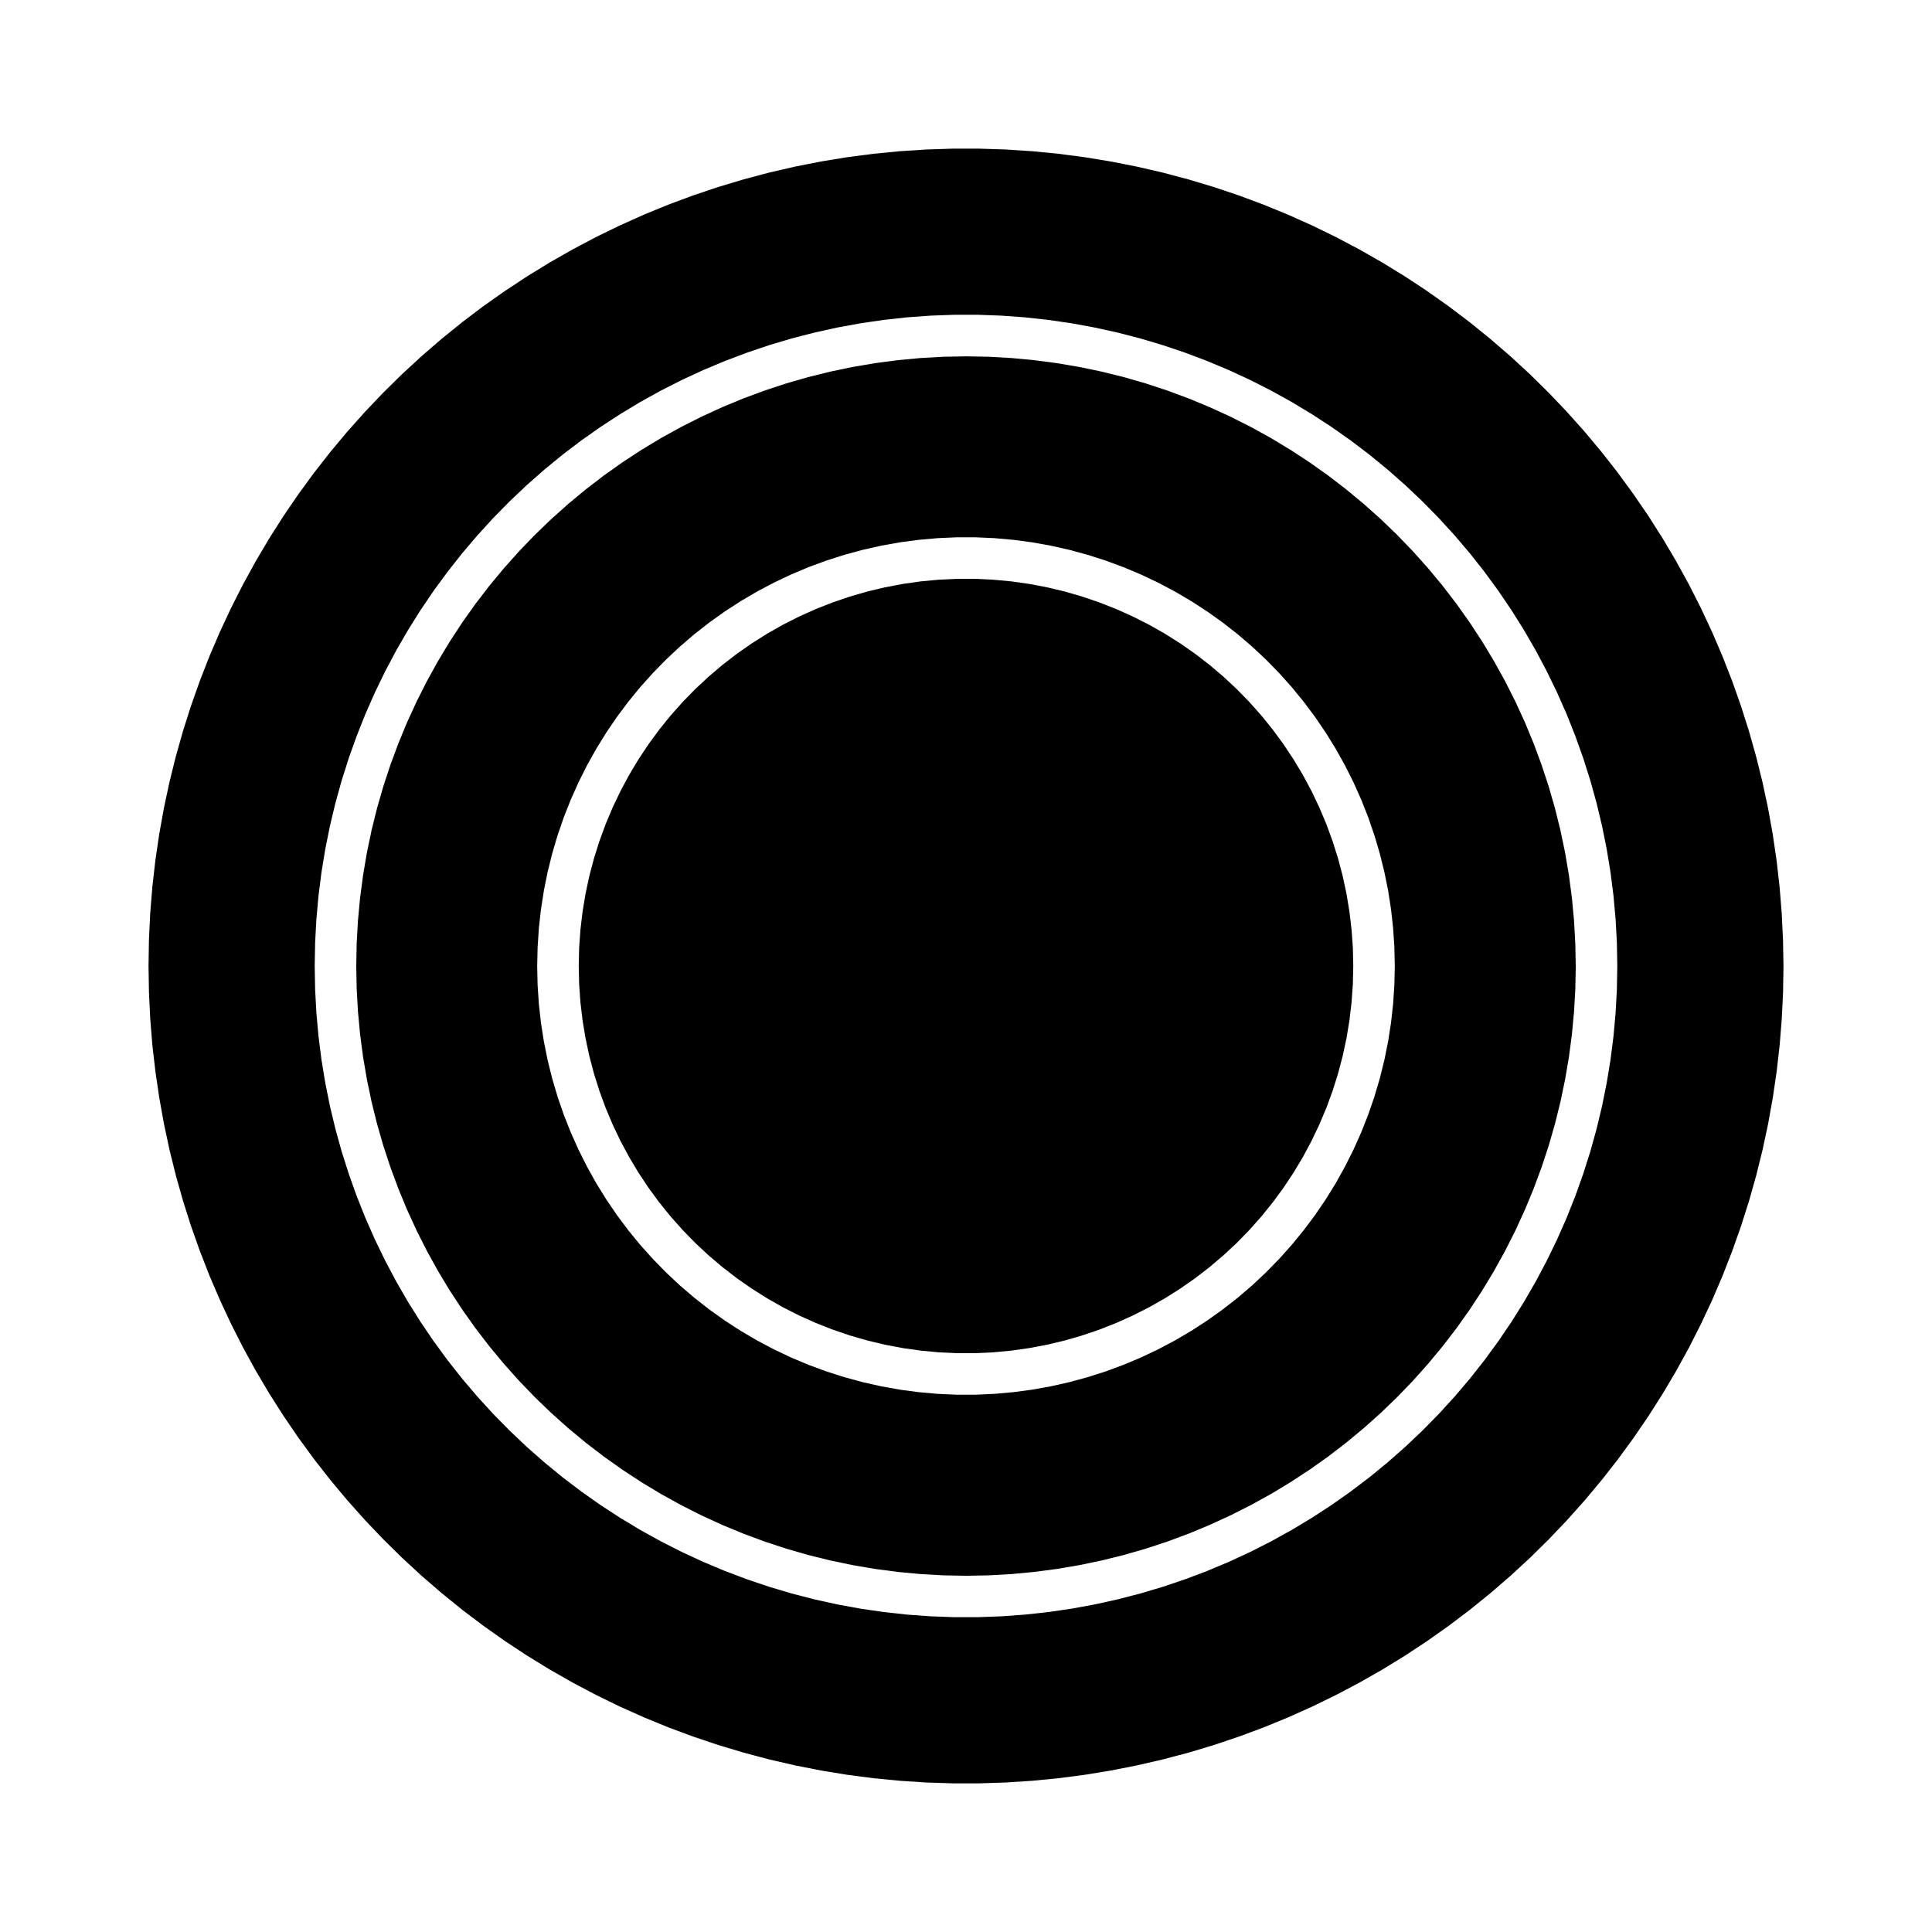
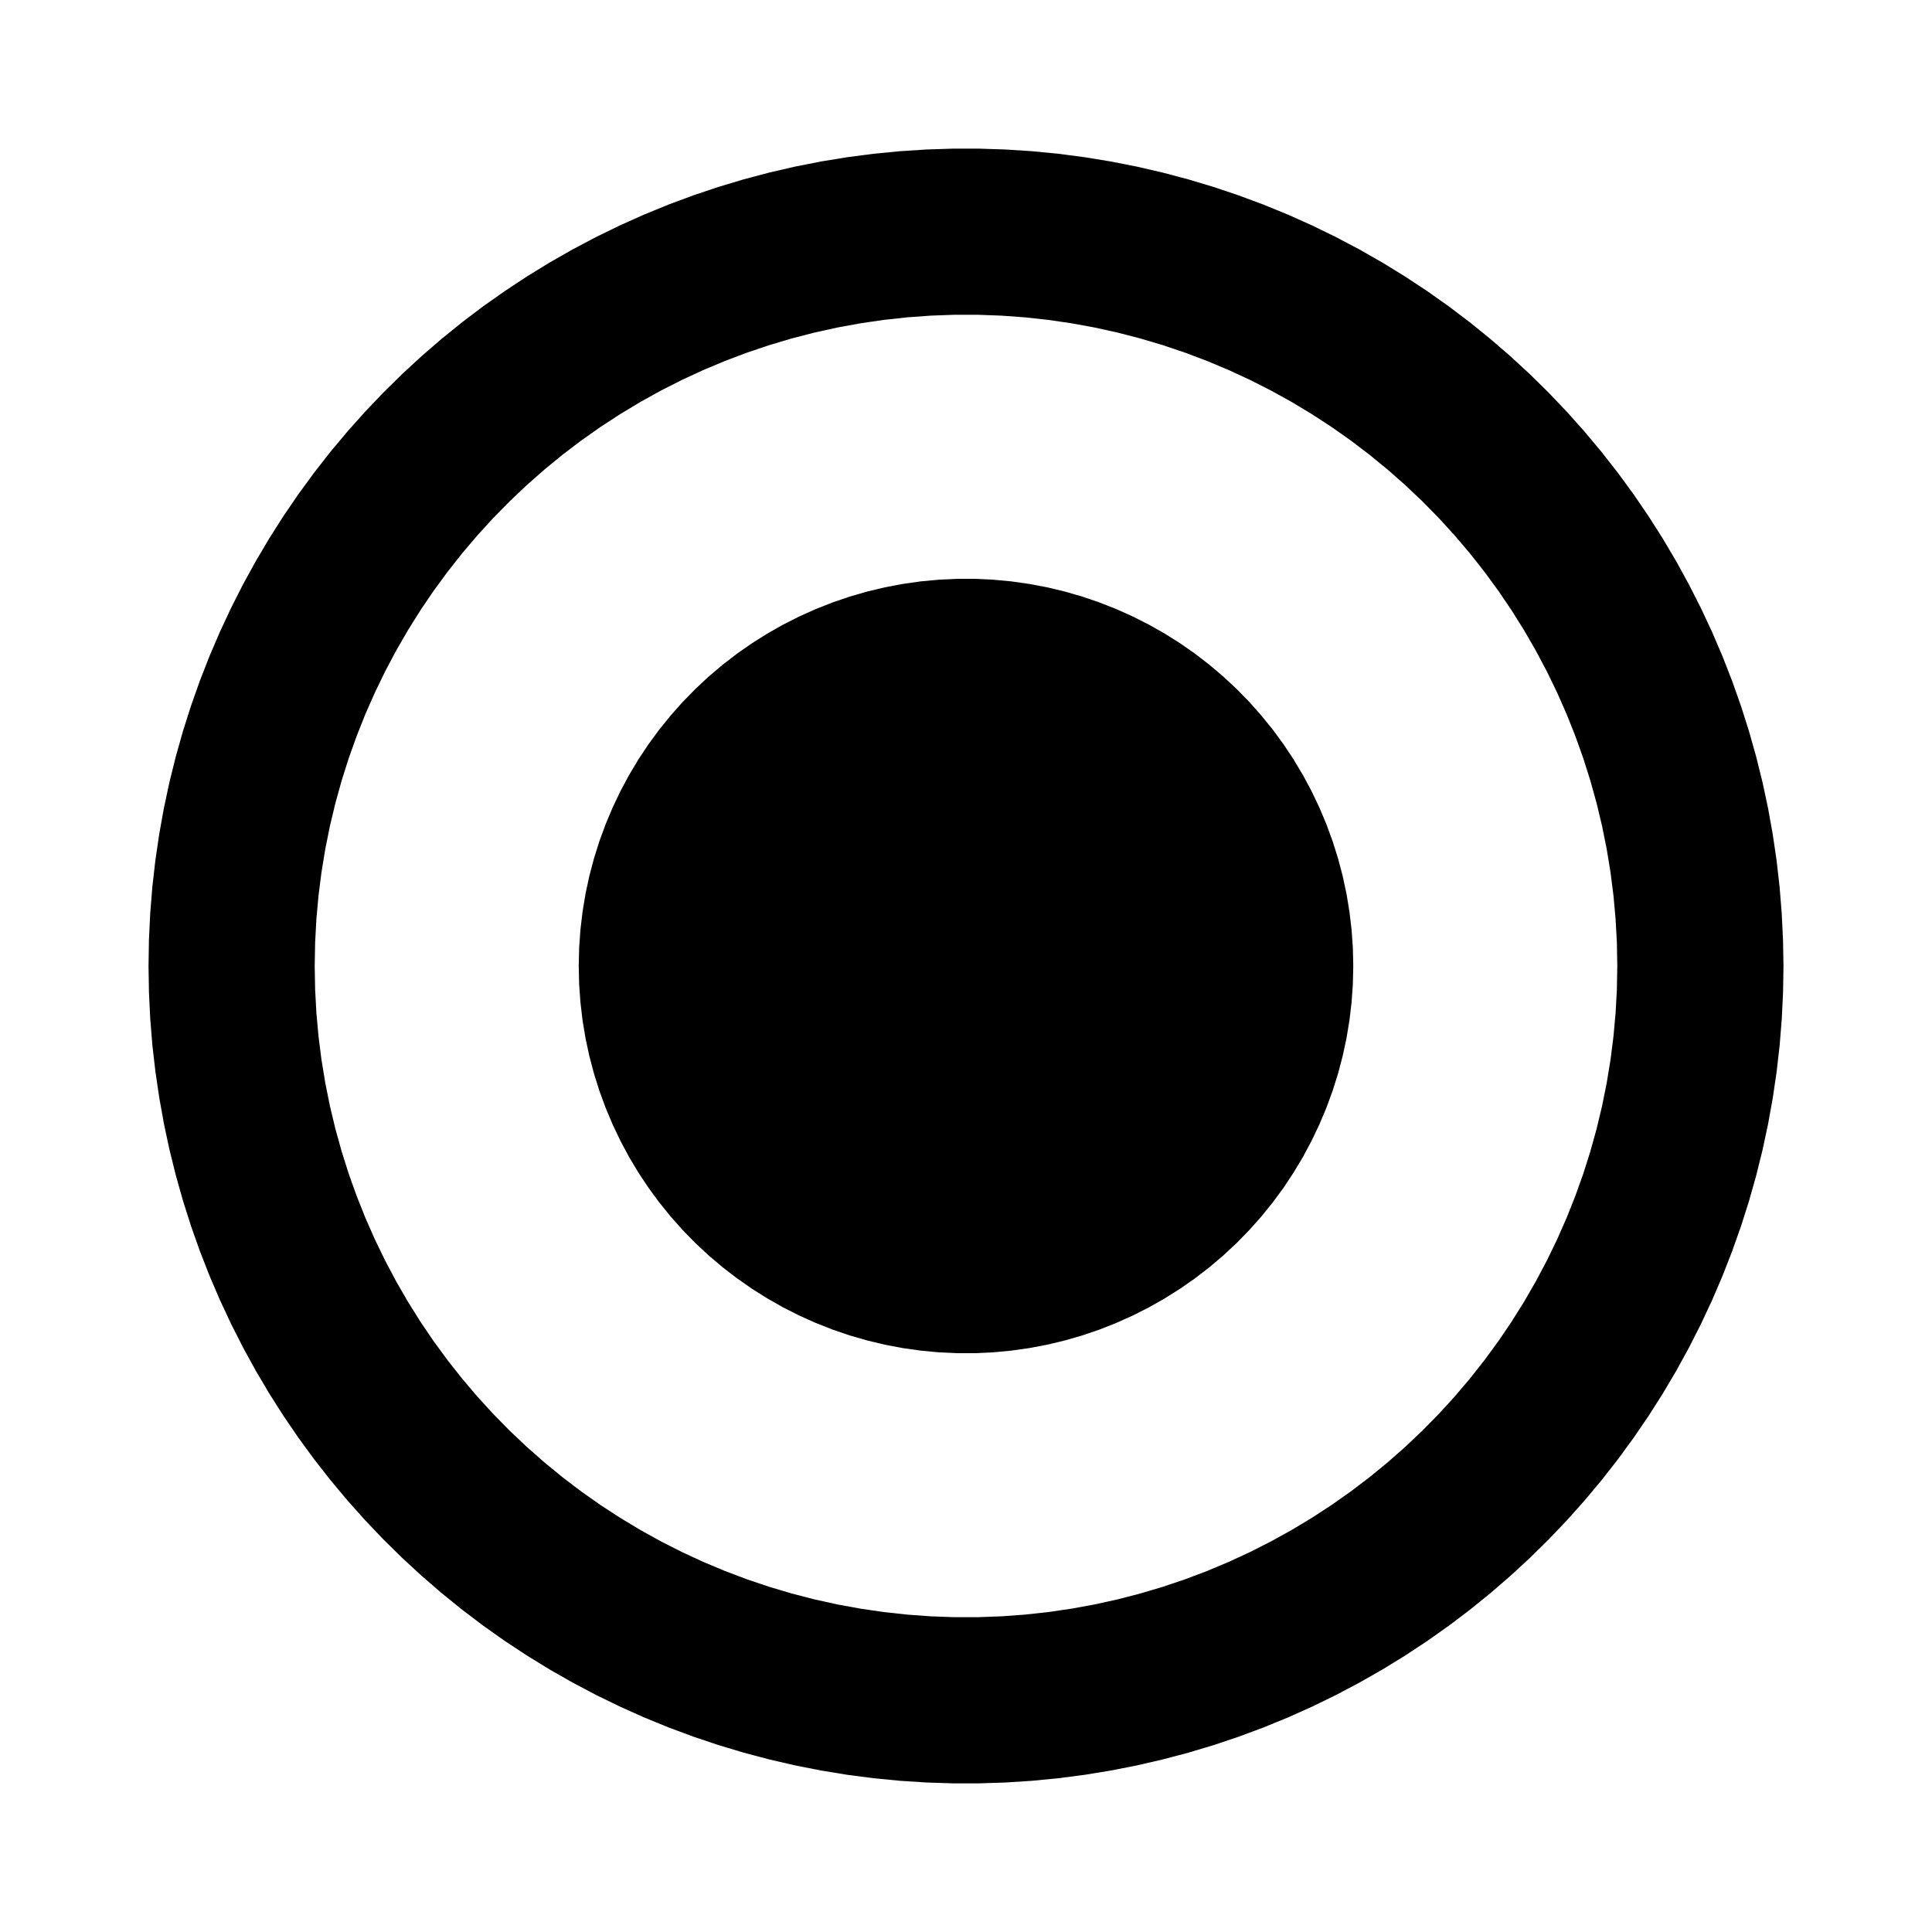
<svg xmlns="http://www.w3.org/2000/svg" fill="#000000" width="800px" height="800px" version="1.1" viewBox="144 144 512 512">
  <g fill-rule="evenodd">
    <path d="m227.4 400 0.113 6.231 0.336 6.223 0.562 6.207 0.785 6.184 1.008 6.148 1.23 6.109 1.449 6.062 1.668 6.004 1.883 5.941 2.098 5.867 2.305 5.789 2.516 5.703 2.719 5.609 2.918 5.504 3.117 5.398 3.309 5.281 3.5 5.16 3.684 5.027 3.859 4.894 4.035 4.75 4.203 4.602 4.367 4.445 4.523 4.285 4.676 4.117 4.82 3.949 4.961 3.769 5.094 3.59 5.223 3.402 5.34 3.211 5.453 3.019 5.559 2.82 5.656 2.617 5.746 2.41 5.832 2.203 5.906 1.992 5.973 1.777 6.035 1.559 6.086 1.34 6.133 1.121 6.168 0.898 6.195 0.676 6.215 0.449 6.231 0.227h6.231l6.227-0.227 6.215-0.449 6.195-0.676 6.168-0.898 6.129-1.121 6.086-1.34 6.035-1.559 5.973-1.777 5.906-1.992 5.828-2.203 5.746-2.41 5.656-2.617 5.559-2.82 5.453-3.019 5.34-3.211 5.223-3.402 5.094-3.59 4.961-3.769 4.824-3.949 4.676-4.117 4.523-4.285 4.367-4.445 4.203-4.602 4.035-4.75 3.859-4.894 3.68-5.027 3.496-5.16 3.309-5.281 3.117-5.398 2.918-5.504 2.719-5.609 2.516-5.703 2.305-5.789 2.098-5.867 1.883-5.941 1.668-6.004 1.449-6.062 1.23-6.109 1.008-6.148 0.785-6.184 0.562-6.207 0.34-6.223 0.113-6.231-0.113-6.231-0.34-6.223-0.562-6.207-0.785-6.184-1.008-6.148-1.23-6.109-1.449-6.062-1.668-6.004-1.883-5.941-2.098-5.871-2.305-5.789-2.516-5.703-2.719-5.609-2.918-5.504-3.117-5.398-3.309-5.281-3.496-5.16-3.68-5.027-3.859-4.894-4.035-4.75-4.203-4.602-4.367-4.445-4.523-4.285-4.676-4.121-4.824-3.949-4.961-3.769-5.094-3.59-5.223-3.402-5.34-3.215-5.453-3.019-5.559-2.82-5.656-2.617-5.746-2.41-5.828-2.203-5.906-1.992-5.973-1.777-6.035-1.559-6.086-1.34-6.129-1.121-6.168-0.898-6.195-0.676-6.215-0.449-6.227-0.227h-6.231l-6.231 0.227-6.215 0.449-6.195 0.676-6.168 0.898-6.133 1.121-6.086 1.34-6.035 1.559-5.973 1.777-5.906 1.992-5.832 2.203-5.746 2.41-5.656 2.617-5.559 2.82-5.453 3.019-5.34 3.215-5.223 3.402-5.094 3.59-4.961 3.769-4.82 3.949-4.676 4.121-4.523 4.285-4.367 4.445-4.203 4.602-4.035 4.75-3.859 4.894-3.684 5.027-3.5 5.16-3.309 5.281-3.117 5.398-2.918 5.504-2.719 5.609-2.516 5.703-2.305 5.789-2.098 5.871-1.883 5.941-1.668 6.004-1.449 6.062-1.23 6.109-1.008 6.148-0.785 6.184-0.562 6.207-0.336 6.223-0.113 6.231m-44.039 0 0.113-7.016 0.34-7.008 0.566-6.992 0.793-6.969 1.02-6.941 1.242-6.906 1.465-6.863 1.688-6.809 1.906-6.754 2.125-6.688 2.34-6.613 2.551-6.535 2.766-6.449 2.969-6.356 3.176-6.258 3.375-6.148 3.574-6.039 3.766-5.918 3.957-5.793 4.141-5.664 4.324-5.527 4.5-5.383 4.672-5.234 4.84-5.082 5-4.922 5.156-4.754 5.309-4.586 5.453-4.414 5.594-4.234 5.746-4.043 5.856-3.863 5.981-3.672 6.094-3.477 6.203-3.277 6.305-3.074 6.402-2.867 6.492-2.66 6.578-2.445 6.652-2.234 6.719-2.016 6.781-1.797 6.836-1.578 6.883-1.355 6.926-1.133 6.957-0.906 6.984-0.68 7-0.453 7.012-0.227h7.016l7.012 0.227 7 0.453 6.984 0.68 6.965 0.914 6.926 1.133 6.883 1.355 6.836 1.578 6.781 1.797 6.719 2.016 6.652 2.234 6.574 2.445 6.492 2.66 6.402 2.867 6.305 3.074 6.207 3.277 6.094 3.477 5.981 3.672 5.859 3.863 5.731 4.051 5.594 4.234 5.453 4.414 5.309 4.586 5.156 4.754 5 4.922 4.84 5.082 4.672 5.234 4.5 5.383 4.324 5.527 4.141 5.664 3.957 5.793 3.766 5.918 3.574 6.039 3.375 6.148 3.176 6.258 2.973 6.356 2.762 6.449 2.551 6.535 2.34 6.613 2.125 6.688 1.906 6.754 1.688 6.809 1.465 6.863 1.242 6.906 1.02 6.941 0.793 6.969 0.566 6.992 0.34 7.008 0.129 7-0.113 7.016-0.34 7.008-0.566 6.992-0.793 6.973-1.02 6.941-1.242 6.906-1.465 6.863-1.688 6.809-1.906 6.754-2.125 6.688-2.34 6.613-2.551 6.535-2.762 6.449-2.973 6.356-3.176 6.258-3.375 6.148-3.574 6.039-3.766 5.918-3.957 5.793-4.141 5.664-4.324 5.527-4.5 5.383-4.672 5.234-4.84 5.082-5 4.922-5.156 4.754-5.309 4.586-5.453 4.414-5.594 4.234-5.731 4.051-5.859 3.863-5.981 3.672-6.094 3.473-6.207 3.277-6.305 3.074-6.402 2.867-6.492 2.66-6.574 2.445-6.652 2.234-6.719 2.016-6.797 1.789-6.836 1.578-6.883 1.355-6.926 1.133-6.957 0.906-6.984 0.68-7 0.453-7.012 0.227h-7.016l-7.012-0.227-7-0.453-6.984-0.68-6.957-0.906-6.926-1.133-6.883-1.355-6.836-1.578-6.781-1.797-6.719-2.016-6.652-2.234-6.578-2.445-6.492-2.66-6.402-2.867-6.305-3.074-6.203-3.277-6.094-3.473-5.981-3.672-5.863-3.863-5.731-4.051-5.594-4.234-5.453-4.414-5.309-4.586-5.156-4.754-5-4.922-4.84-5.082-4.672-5.234-4.5-5.383-4.324-5.527-4.141-5.664-3.957-5.793-3.766-5.918-3.574-6.039-3.375-6.148-3.176-6.258-2.969-6.356-2.766-6.449-2.551-6.535-2.34-6.613-2.125-6.688-1.906-6.754-1.688-6.809-1.465-6.863-1.242-6.906-1.02-6.941-0.805-6.961-0.566-6.992-0.34-7.008-0.117-7.019" />
-     <path d="m286.36 400 0.109 5.027 0.332 5.016 0.555 4.996 0.777 4.969 0.992 4.93 1.211 4.879 1.426 4.82 1.637 4.754 1.848 4.676 2.051 4.59 2.254 4.496 2.449 4.391 2.641 4.277 2.828 4.156 3.008 4.027 3.184 3.891 3.356 3.746 3.516 3.594 3.672 3.438 3.82 3.269 3.961 3.098 4.094 2.918 4.219 2.734 4.336 2.547 4.445 2.352 4.543 2.152 4.633 1.949 4.719 1.742 4.789 1.531 4.852 1.32 4.906 1.102 4.949 0.887 4.984 0.664 5.008 0.445 5.023 0.223h5.027l5.023-0.223 5.008-0.445 4.984-0.664 4.949-0.887 4.906-1.102 4.852-1.32 4.789-1.531 4.715-1.742 4.633-1.949 4.543-2.152 4.445-2.352 4.336-2.547 4.219-2.734 4.094-2.918 3.961-3.098 3.82-3.269 3.672-3.438 3.516-3.594 3.352-3.746 3.184-3.891 3.008-4.027 2.828-4.156 2.641-4.277 2.449-4.391 2.254-4.496 2.051-4.59 1.848-4.676 1.637-4.754 1.426-4.82 1.211-4.879 0.996-4.93 0.773-4.969 0.555-4.996 0.332-5.016 0.109-5.027-0.109-5.027-0.332-5.016-0.555-4.996-0.773-4.969-0.996-4.93-1.211-4.879-1.426-4.82-1.637-4.754-1.848-4.676-2.051-4.59-2.254-4.496-2.449-4.391-2.641-4.277-2.828-4.156-3.008-4.027-3.184-3.891-3.352-3.746-3.516-3.594-3.672-3.438-3.82-3.269-3.961-3.098-4.094-2.918-4.219-2.734-4.336-2.547-4.445-2.352-4.543-2.152-4.633-1.949-4.715-1.742-4.789-1.531-4.852-1.32-4.906-1.102-4.949-0.887-4.984-0.664-5.008-0.445-5.023-0.223h-5.027l-5.023 0.223-5.008 0.445-4.984 0.664-4.949 0.887-4.906 1.102-4.852 1.32-4.789 1.531-4.719 1.742-4.633 1.949-4.543 2.152-4.445 2.352-4.336 2.547-4.219 2.734-4.094 2.918-3.961 3.098-3.812 3.266-3.672 3.438-3.516 3.594-3.356 3.746-3.184 3.891-3.008 4.027-2.828 4.156-2.641 4.277-2.449 4.391-2.254 4.496-2.051 4.59-1.848 4.676-1.637 4.754-1.426 4.82-1.211 4.879-0.992 4.93-0.777 4.969-0.555 4.996-0.332 5.016-0.117 5.031m275.23 0-0.113 6.043-0.34 6.035-0.562 6.016-0.789 5.992-1.012 5.957-1.234 5.914-1.453 5.863-1.672 5.809-1.891 5.738-2.102 5.664-2.312 5.582-2.519 5.492-2.723 5.394-2.926 5.289-3.117 5.176-3.309 5.055-3.496 4.93-3.68 4.793-3.856 4.652-4.027 4.508-4.191 4.352-4.352 4.191-4.508 4.027-4.652 3.856-4.793 3.68-4.93 3.496-5.059 3.309-5.176 3.121-5.289 2.922-5.394 2.723-5.492 2.519-5.586 2.324-5.668 2.102-5.738 1.891-5.809 1.672-5.863 1.453-5.914 1.234-5.957 1.012-5.992 0.789-6.016 0.566-6.035 0.34-6.043 0.113-6.043-0.113-6.035-0.34-6.016-0.566-5.992-0.789-5.957-1.012-5.914-1.234-5.867-1.453-5.809-1.672-5.738-1.891-5.664-2.102-5.582-2.312-5.492-2.519-5.394-2.723-5.289-2.922-5.176-3.121-5.055-3.309-4.93-3.496-4.797-3.68-4.652-3.856-4.508-4.027-4.352-4.191-4.191-4.352-4.027-4.508-3.856-4.652-3.68-4.793-3.496-4.93-3.309-5.055-3.121-5.176-2.922-5.289-2.723-5.394-2.519-5.492-2.312-5.582-2.102-5.664-1.891-5.738-1.672-5.809-1.453-5.863-1.234-5.914-1.012-5.957-0.789-5.992-0.566-6.016-0.34-6.035-0.113-6.043 0.113-6.043 0.34-6.035 0.566-6.016 0.789-5.992 1.012-5.957 1.234-5.914 1.453-5.863 1.672-5.809 1.891-5.738 2.102-5.668 2.312-5.582 2.519-5.492 2.723-5.394 2.922-5.289 3.121-5.176 3.309-5.055 3.496-4.93 3.68-4.793 3.856-4.652 4.027-4.508 4.191-4.352 4.352-4.191 4.508-4.027 4.652-3.856 4.793-3.68 4.93-3.496 5.055-3.309 5.176-3.117 5.289-2.922 5.394-2.723 5.492-2.519 5.582-2.312 5.664-2.102 5.738-1.891 5.809-1.672 5.867-1.453 5.914-1.234 5.957-1.012 5.992-0.789 6.016-0.566 6.035-0.34 6.043-0.113 6.043 0.113 6.035 0.34 6.016 0.566 5.992 0.789 5.957 1.012 5.914 1.234 5.863 1.453 5.809 1.672 5.738 1.891 5.668 2.102 5.582 2.312 5.492 2.519 5.394 2.723 5.289 2.922 5.176 3.117 5.059 3.309 4.93 3.496 4.793 3.68 4.652 3.856 4.508 4.027 4.352 4.191 4.191 4.352 4.027 4.508 3.856 4.652 3.68 4.793 3.496 4.93 3.309 5.055 3.117 5.176 2.926 5.289 2.723 5.394 2.519 5.492 2.312 5.582 2.102 5.668 1.891 5.738 1.672 5.809 1.453 5.863 1.234 5.914 1.012 5.957 0.789 5.992 0.562 6.016 0.34 6.035 0.121 6.031" />
    <path d="m502.63 400-0.109 4.812-0.34 4.801-0.562 4.777-0.785 4.75-1.008 4.703-1.227 4.652-1.445 4.59-1.656 4.519-1.871 4.434-2.07 4.344-2.273 4.238-2.473 4.129-2.66 4.012-2.848 3.879-3.027 3.742-3.195 3.594-3.363 3.445-3.519 3.281-3.668 3.109-3.812 2.938-3.945 2.754-4.07 2.566-4.188 2.375-4.293 2.176-4.391 1.969-4.477 1.766-4.555 1.551-4.621 1.336-4.68 1.117-4.731 0.898-4.762 0.672-4.793 0.453-4.805 0.223h-4.812l-4.809-0.223-4.789-0.453-4.766-0.672-4.727-0.898-4.68-1.117-4.625-1.336-4.555-1.551-4.477-1.766-4.391-1.969-4.293-2.176-4.184-2.375-4.07-2.566-3.945-2.754-3.812-2.938-3.668-3.109-3.523-3.281-3.363-3.445-3.195-3.594-3.023-3.742-2.848-3.879-2.664-4.012-2.469-4.129-2.273-4.238-2.074-4.344-1.867-4.434-1.66-4.519-1.441-4.59-1.23-4.652-1.004-4.703-0.789-4.75-0.562-4.777-0.34-4.801-0.109-4.812 0.109-4.809 0.34-4.801 0.562-4.777 0.789-4.75 1.004-4.703 1.23-4.652 1.441-4.59 1.66-4.519 1.867-4.434 2.074-4.344 2.273-4.238 2.469-4.129 2.664-4.008 2.848-3.883 3.023-3.738 3.195-3.598 3.363-3.441 3.523-3.281 3.668-3.113 3.812-2.938 3.945-2.754 4.07-2.566 4.184-2.375 4.293-2.172 4.391-1.973 4.477-1.762 4.555-1.551 4.625-1.34 4.68-1.117 4.727-0.895 4.766-0.676 4.789-0.449 4.809-0.227h4.812l4.805 0.227 4.793 0.449 4.762 0.676 4.731 0.895 4.68 1.117 4.621 1.34 4.555 1.551 4.477 1.762 4.391 1.973 4.293 2.172 4.188 2.375 4.07 2.566 3.945 2.754 3.812 2.938 3.668 3.113 3.519 3.281 3.363 3.441 3.195 3.598 3.027 3.738 2.848 3.883 2.66 4.008 2.473 4.129 2.273 4.238 2.07 4.344 1.871 4.434 1.656 4.519 1.445 4.59 1.227 4.652 1.008 4.703 0.785 4.75 0.562 4.777 0.34 4.801 0.109 4.809" />
  </g>
</svg>